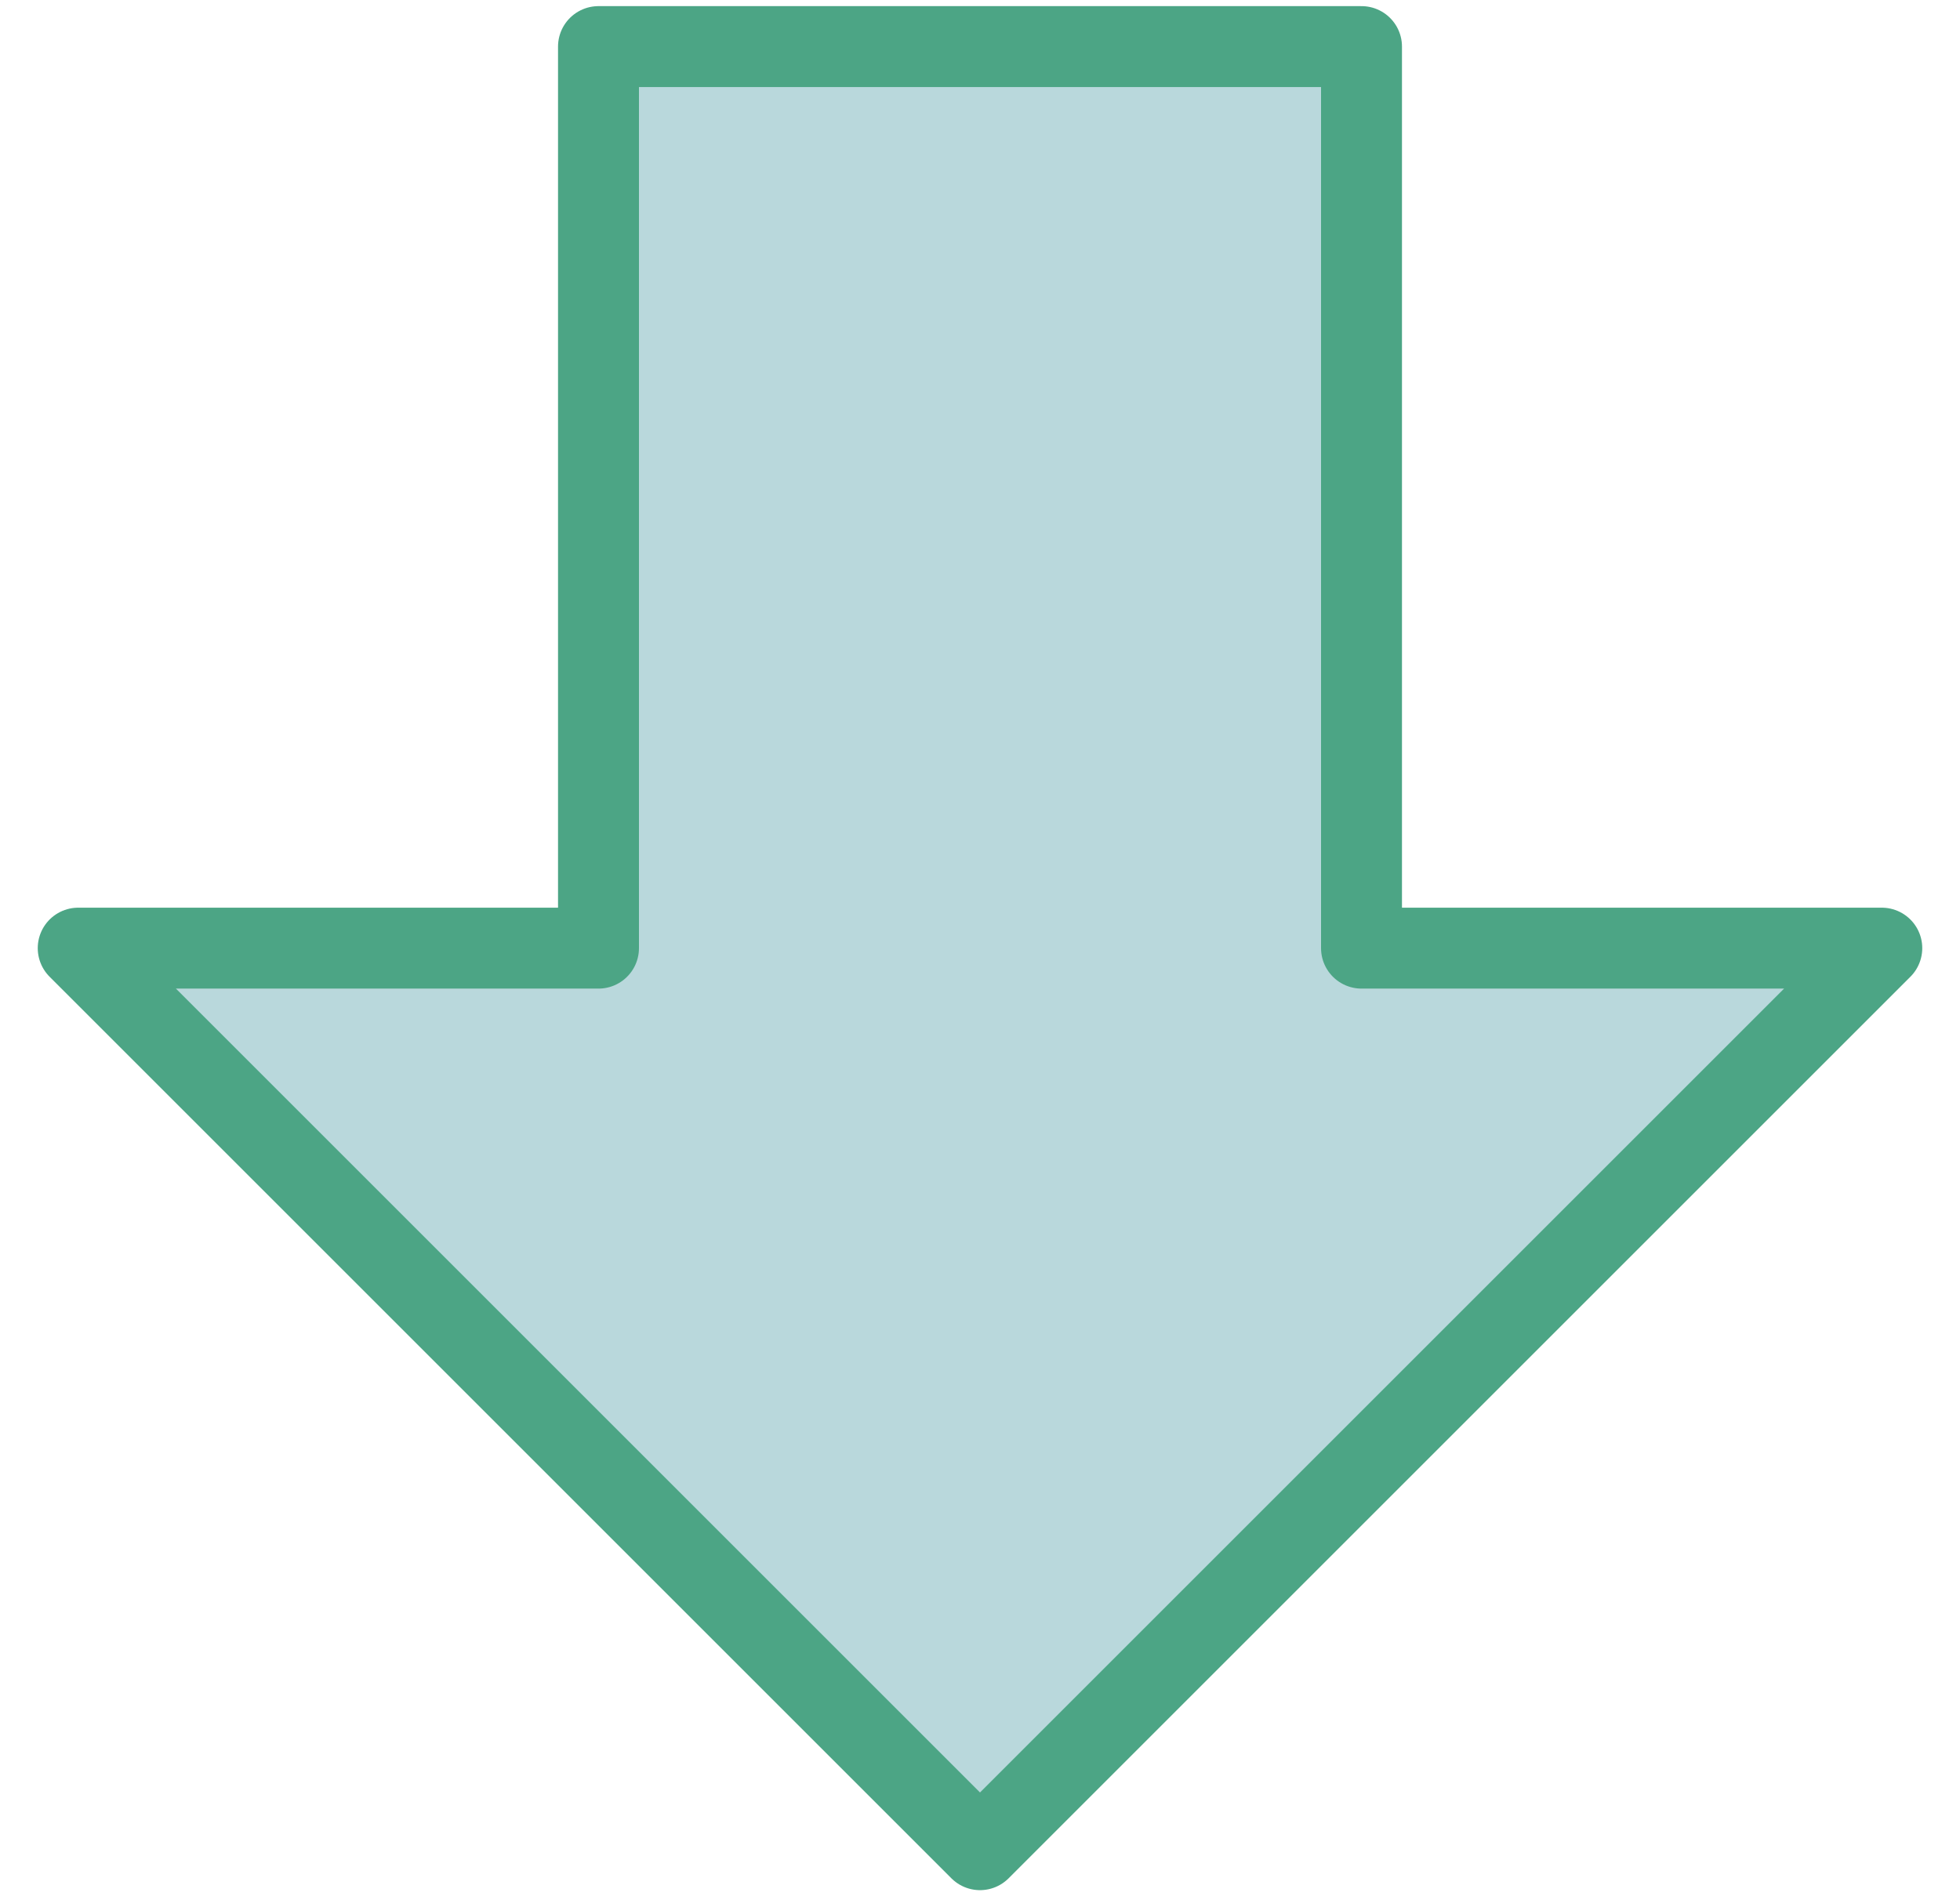
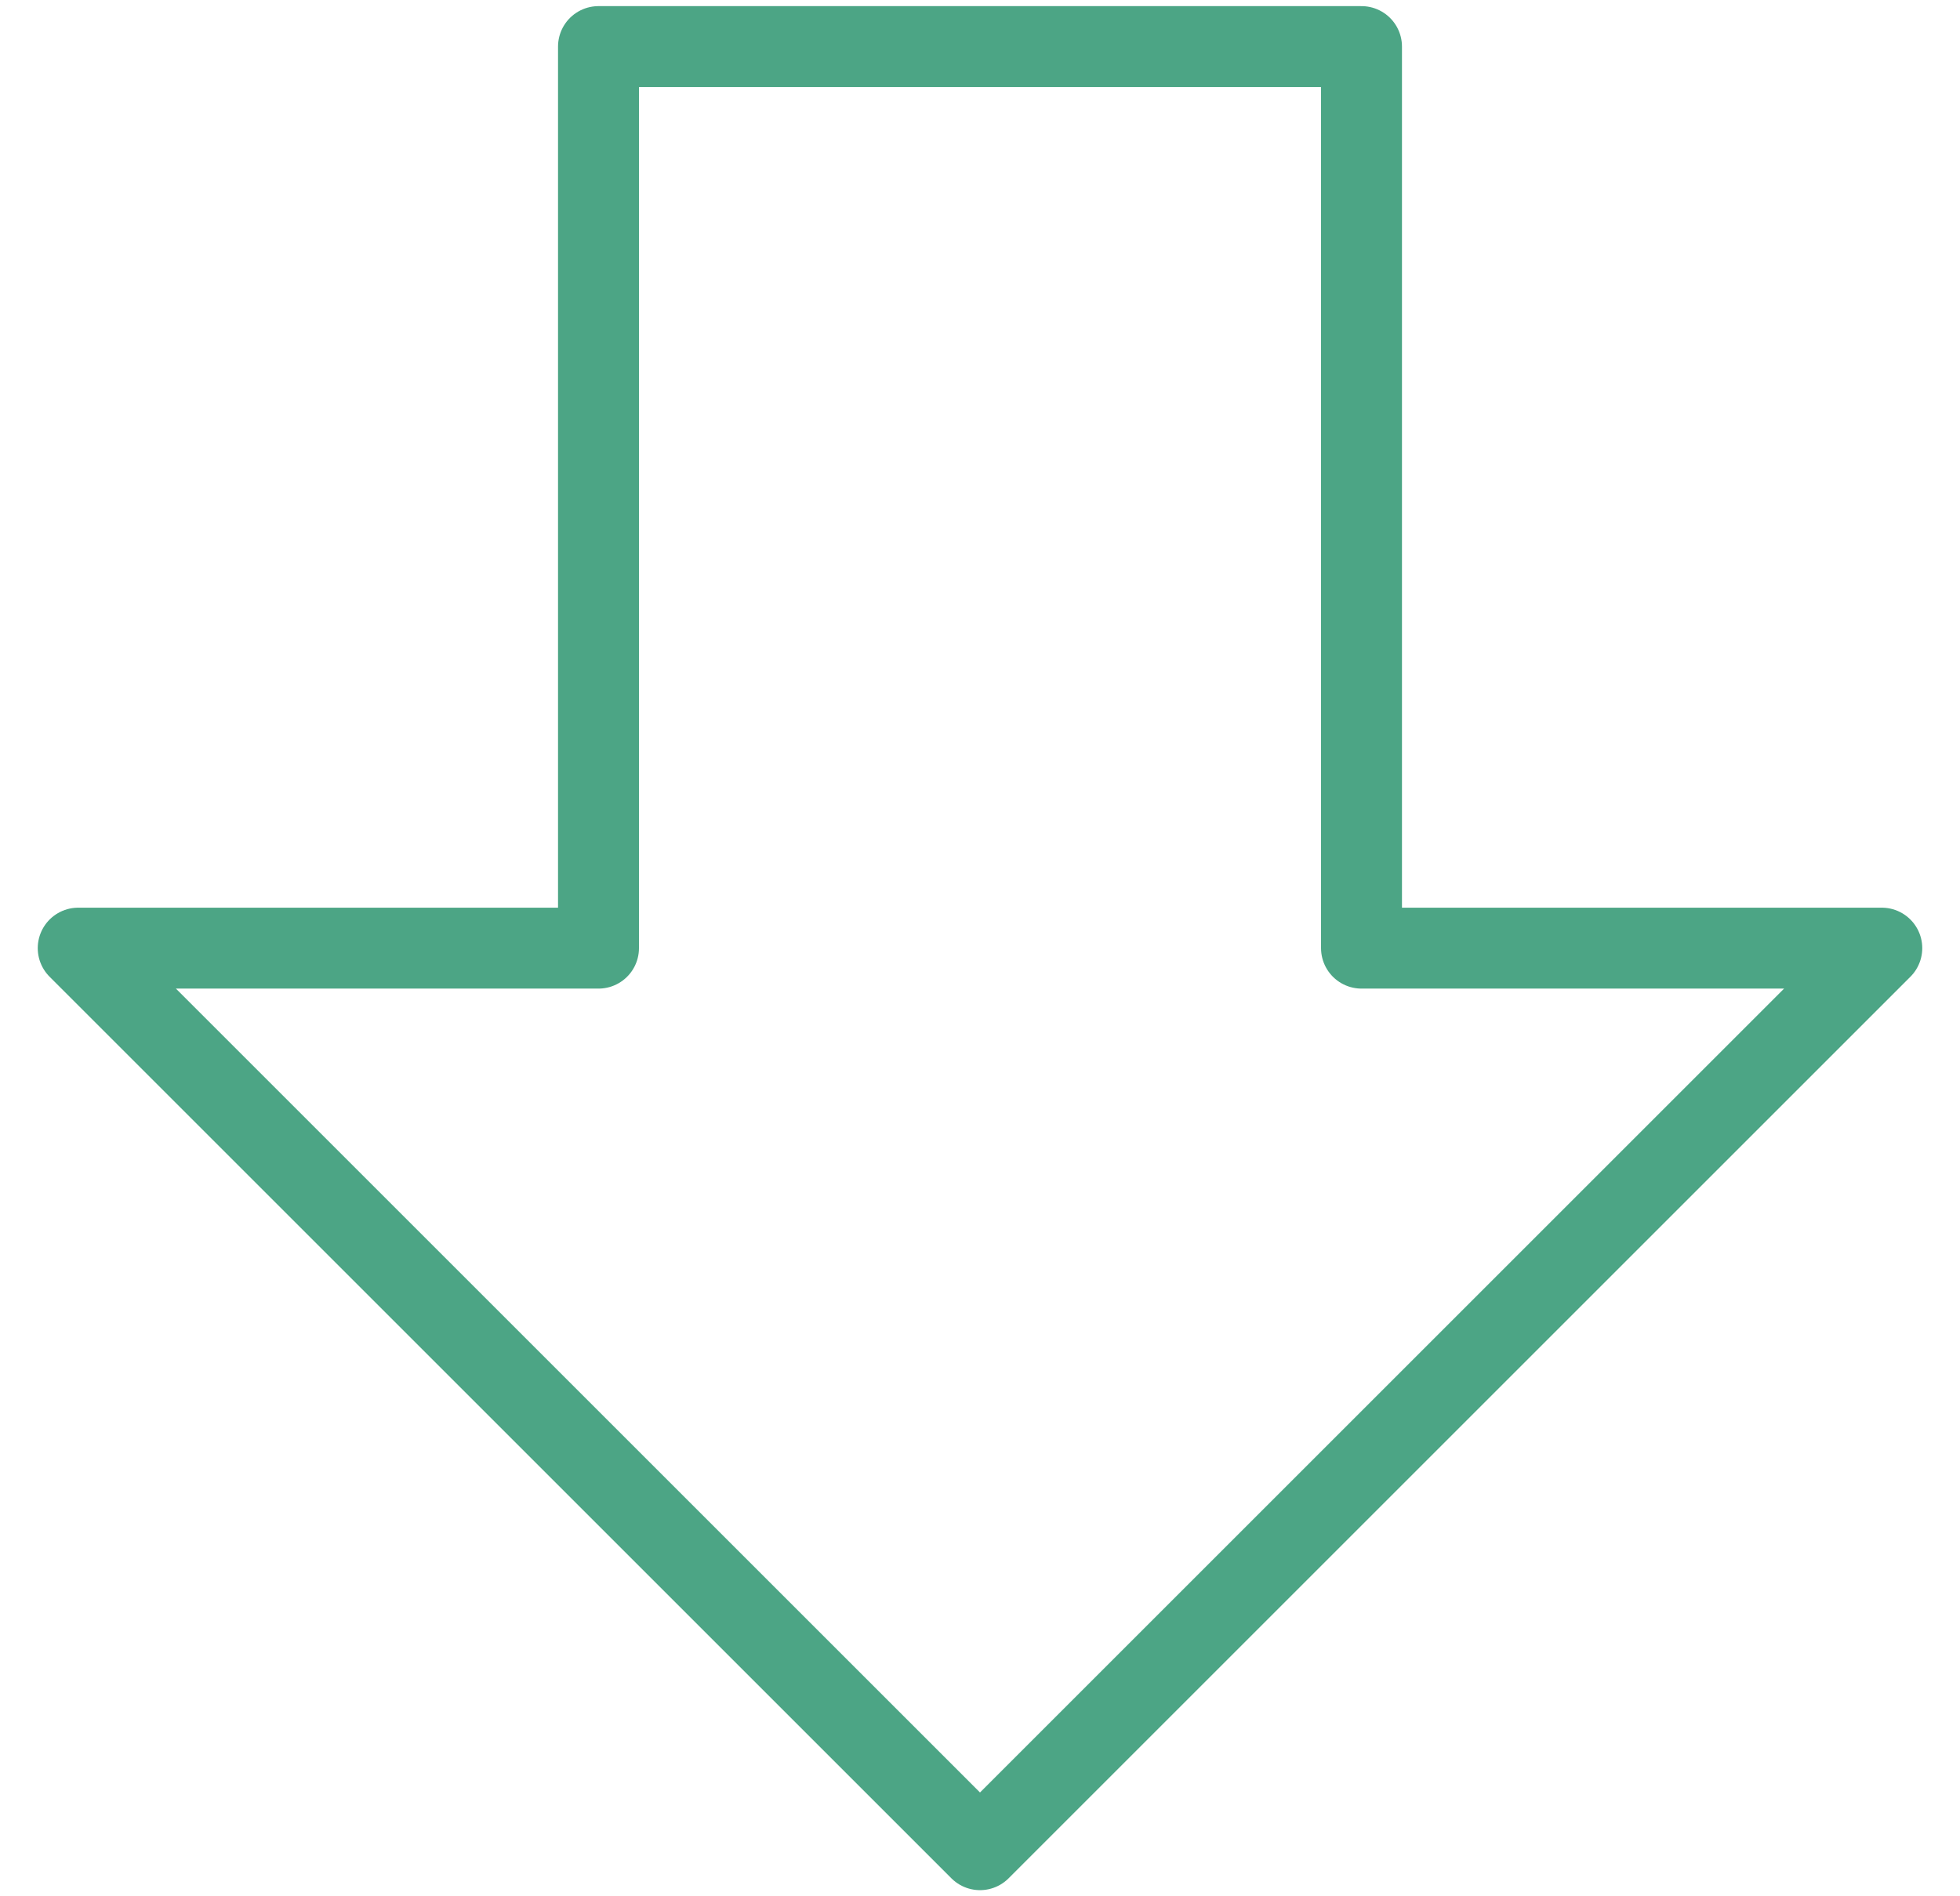
<svg xmlns="http://www.w3.org/2000/svg" width="31" height="30" viewBox="0 0 31 30" fill="none">
-   <path d="M15.5 29.263L29.763 15H21.534V0.737H9.466V15H1.237L15.5 29.263Z" fill="#B9D8DC" />
  <path d="M15.5 29.263L29.763 15H21.534V0.737H9.466V15H1.237L15.5 29.263Z" stroke="#4CA585" stroke-width="1.28" stroke-linecap="round" stroke-linejoin="round" />
</svg>